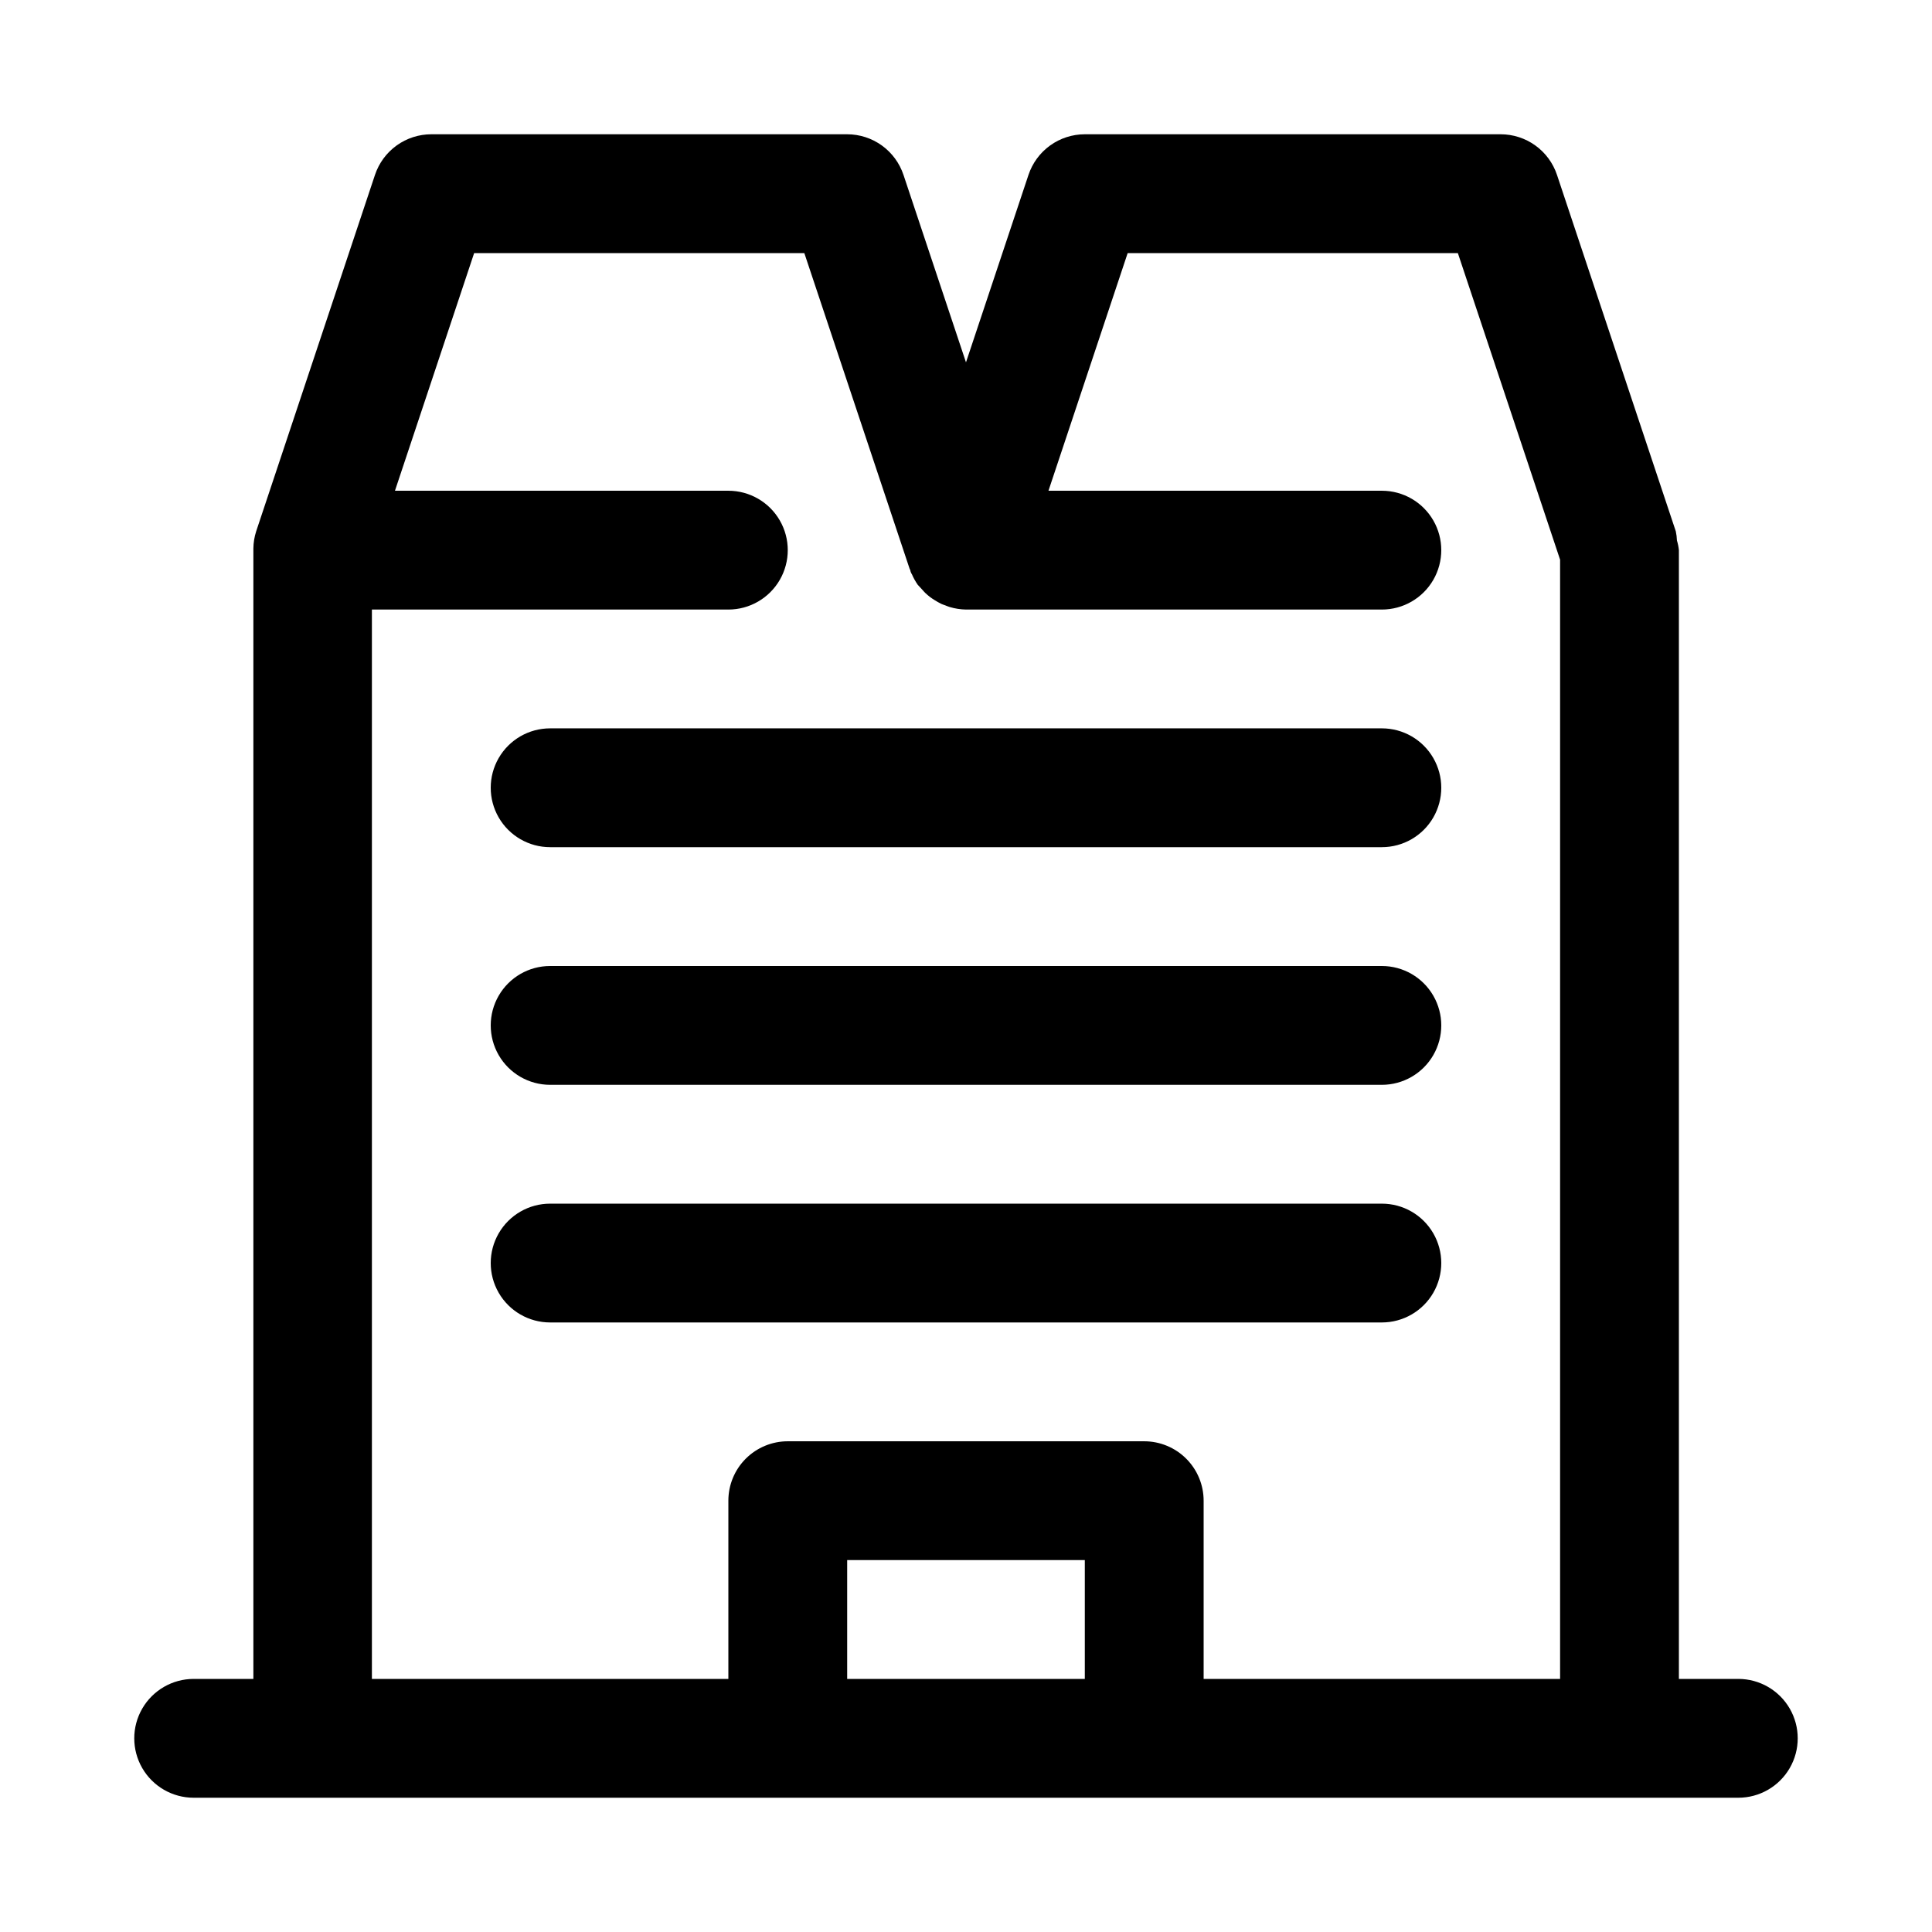
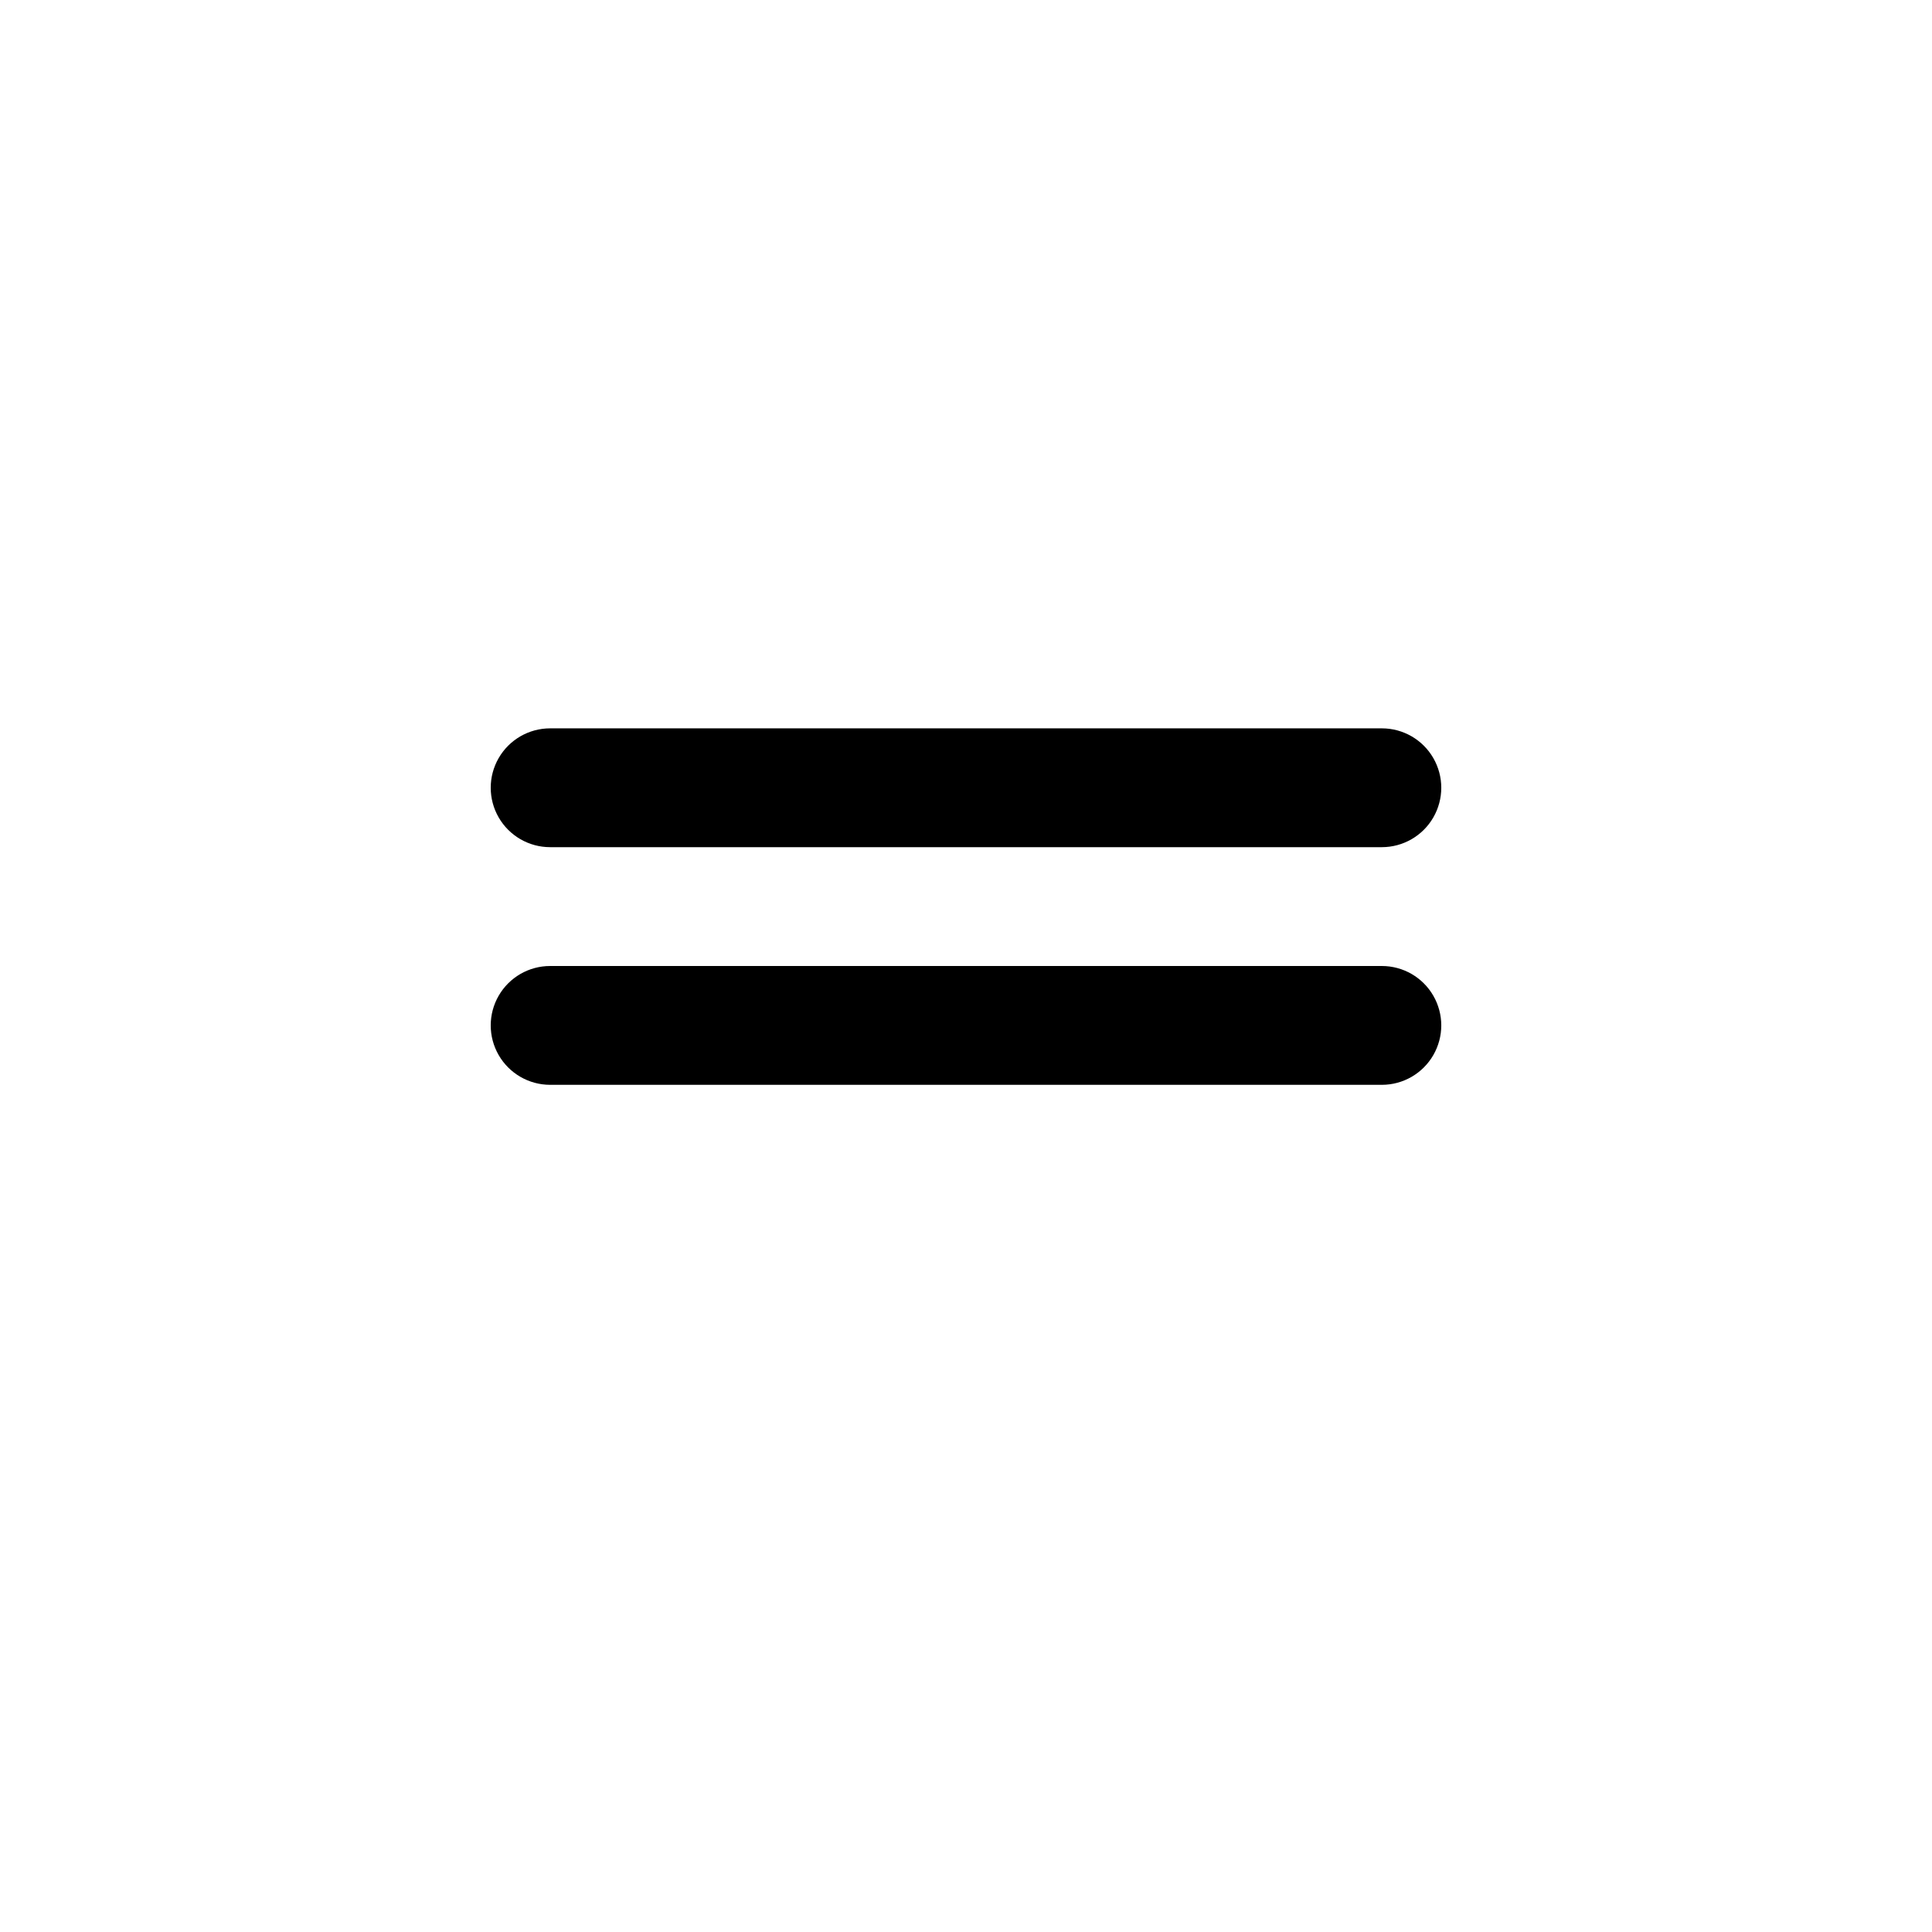
<svg xmlns="http://www.w3.org/2000/svg" fill="#000000" width="800px" height="800px" version="1.1" viewBox="144 144 512 512">
  <g>
    <path d="m510.21 400h-220.42c-5.625 0-10.82 3-13.633 7.871s-2.812 10.871 0 15.742c2.812 4.871 8.008 7.875 13.633 7.875h220.42c5.625 0 10.82-3.004 13.633-7.875 2.812-4.871 2.812-10.871 0-15.742s-8.008-7.871-13.633-7.871z" />
-     <path d="m510.21 462.98h-220.42c-5.625 0-10.82 3-13.633 7.871s-2.812 10.871 0 15.742 8.008 7.871 13.633 7.871h220.42c5.625 0 10.82-3 13.633-7.871s2.812-10.871 0-15.742-8.008-7.871-13.633-7.871z" />
    <path d="m510.21 337.02h-220.42c-5.625 0-10.82 3-13.633 7.871-2.812 4.871-2.812 10.871 0 15.742 2.812 4.871 8.008 7.875 13.633 7.875h220.42c5.625 0 10.82-3.004 13.633-7.875 2.812-4.871 2.812-10.871 0-15.742-2.812-4.871-8.008-7.871-13.633-7.871z" />
-     <path d="m604.67 588.93h-15.746v-299.14c-0.09-0.867-0.266-1.727-0.52-2.566-0.027-0.809-0.129-1.613-0.297-2.406l-31.488-94.465c-1.043-3.133-3.047-5.859-5.727-7.793-2.68-1.934-5.898-2.973-9.199-2.977h-110.21c-3.305 0.004-6.523 1.043-9.203 2.977-2.676 1.934-4.68 4.66-5.723 7.793l-16.562 49.672-16.562-49.672c-1.047-3.133-3.047-5.859-5.727-7.793-2.68-1.934-5.898-2.973-9.199-2.977h-110.21c-3.301 0.004-6.519 1.043-9.199 2.977-2.68 1.934-4.68 4.66-5.727 7.793l-31.488 94.465c-0.469 1.469-0.719 3.004-0.738 4.547v0.426 299.14h-15.824c-5.625 0-10.82 3.004-13.633 7.875-2.812 4.871-2.812 10.871 0 15.742 2.812 4.871 8.008 7.871 13.633 7.871h409.35c5.625 0 10.82-3 13.633-7.871 2.812-4.871 2.812-10.871 0-15.742-2.812-4.871-8.008-7.875-13.633-7.875zm-236.16 0v-31.488h62.977v31.488zm94.465 0v-47.23c0-4.176-1.66-8.18-4.613-11.133s-6.957-4.613-11.133-4.613h-94.465c-4.176 0-8.18 1.66-11.133 4.613-2.953 2.953-4.609 6.957-4.609 11.133v47.23h-94.465v-283.39h94.465c5.625 0 10.82-3 13.633-7.871 2.812-4.875 2.812-10.875 0-15.746-2.812-4.871-8.008-7.871-13.633-7.871h-88.355l20.984-62.977h87.504l27.914 83.695h0.004c0.047 0.113 0.105 0.227 0.172 0.332 0 0.25 0.125 0.504 0.219 0.738 0.094 0.234 0.141 0.219 0.188 0.332h0.004c0.426 0.992 0.953 1.945 1.574 2.832l0.141 0.141c0.125 0.172 0.285 0.285 0.41 0.441s0.488 0.535 0.738 0.805 0.457 0.535 0.707 0.77h0.004c0.406 0.383 0.832 0.746 1.273 1.086 0.363 0.27 0.723 0.504 1.102 0.738v0.004c0.625 0.402 1.27 0.766 1.938 1.086 0.301 0.141 0.613 0.219 0.945 0.348 0.332 0.125 0.754 0.316 1.164 0.441v-0.004c1.41 0.426 2.875 0.652 4.348 0.68h110.21c5.625 0 10.82-3 13.633-7.871 2.812-4.875 2.812-10.875 0-15.746-2.812-4.871-8.008-7.871-13.633-7.871h-88.355l20.988-62.977h87.504l27.094 81.254v296.6z" />
  </g>
</svg>